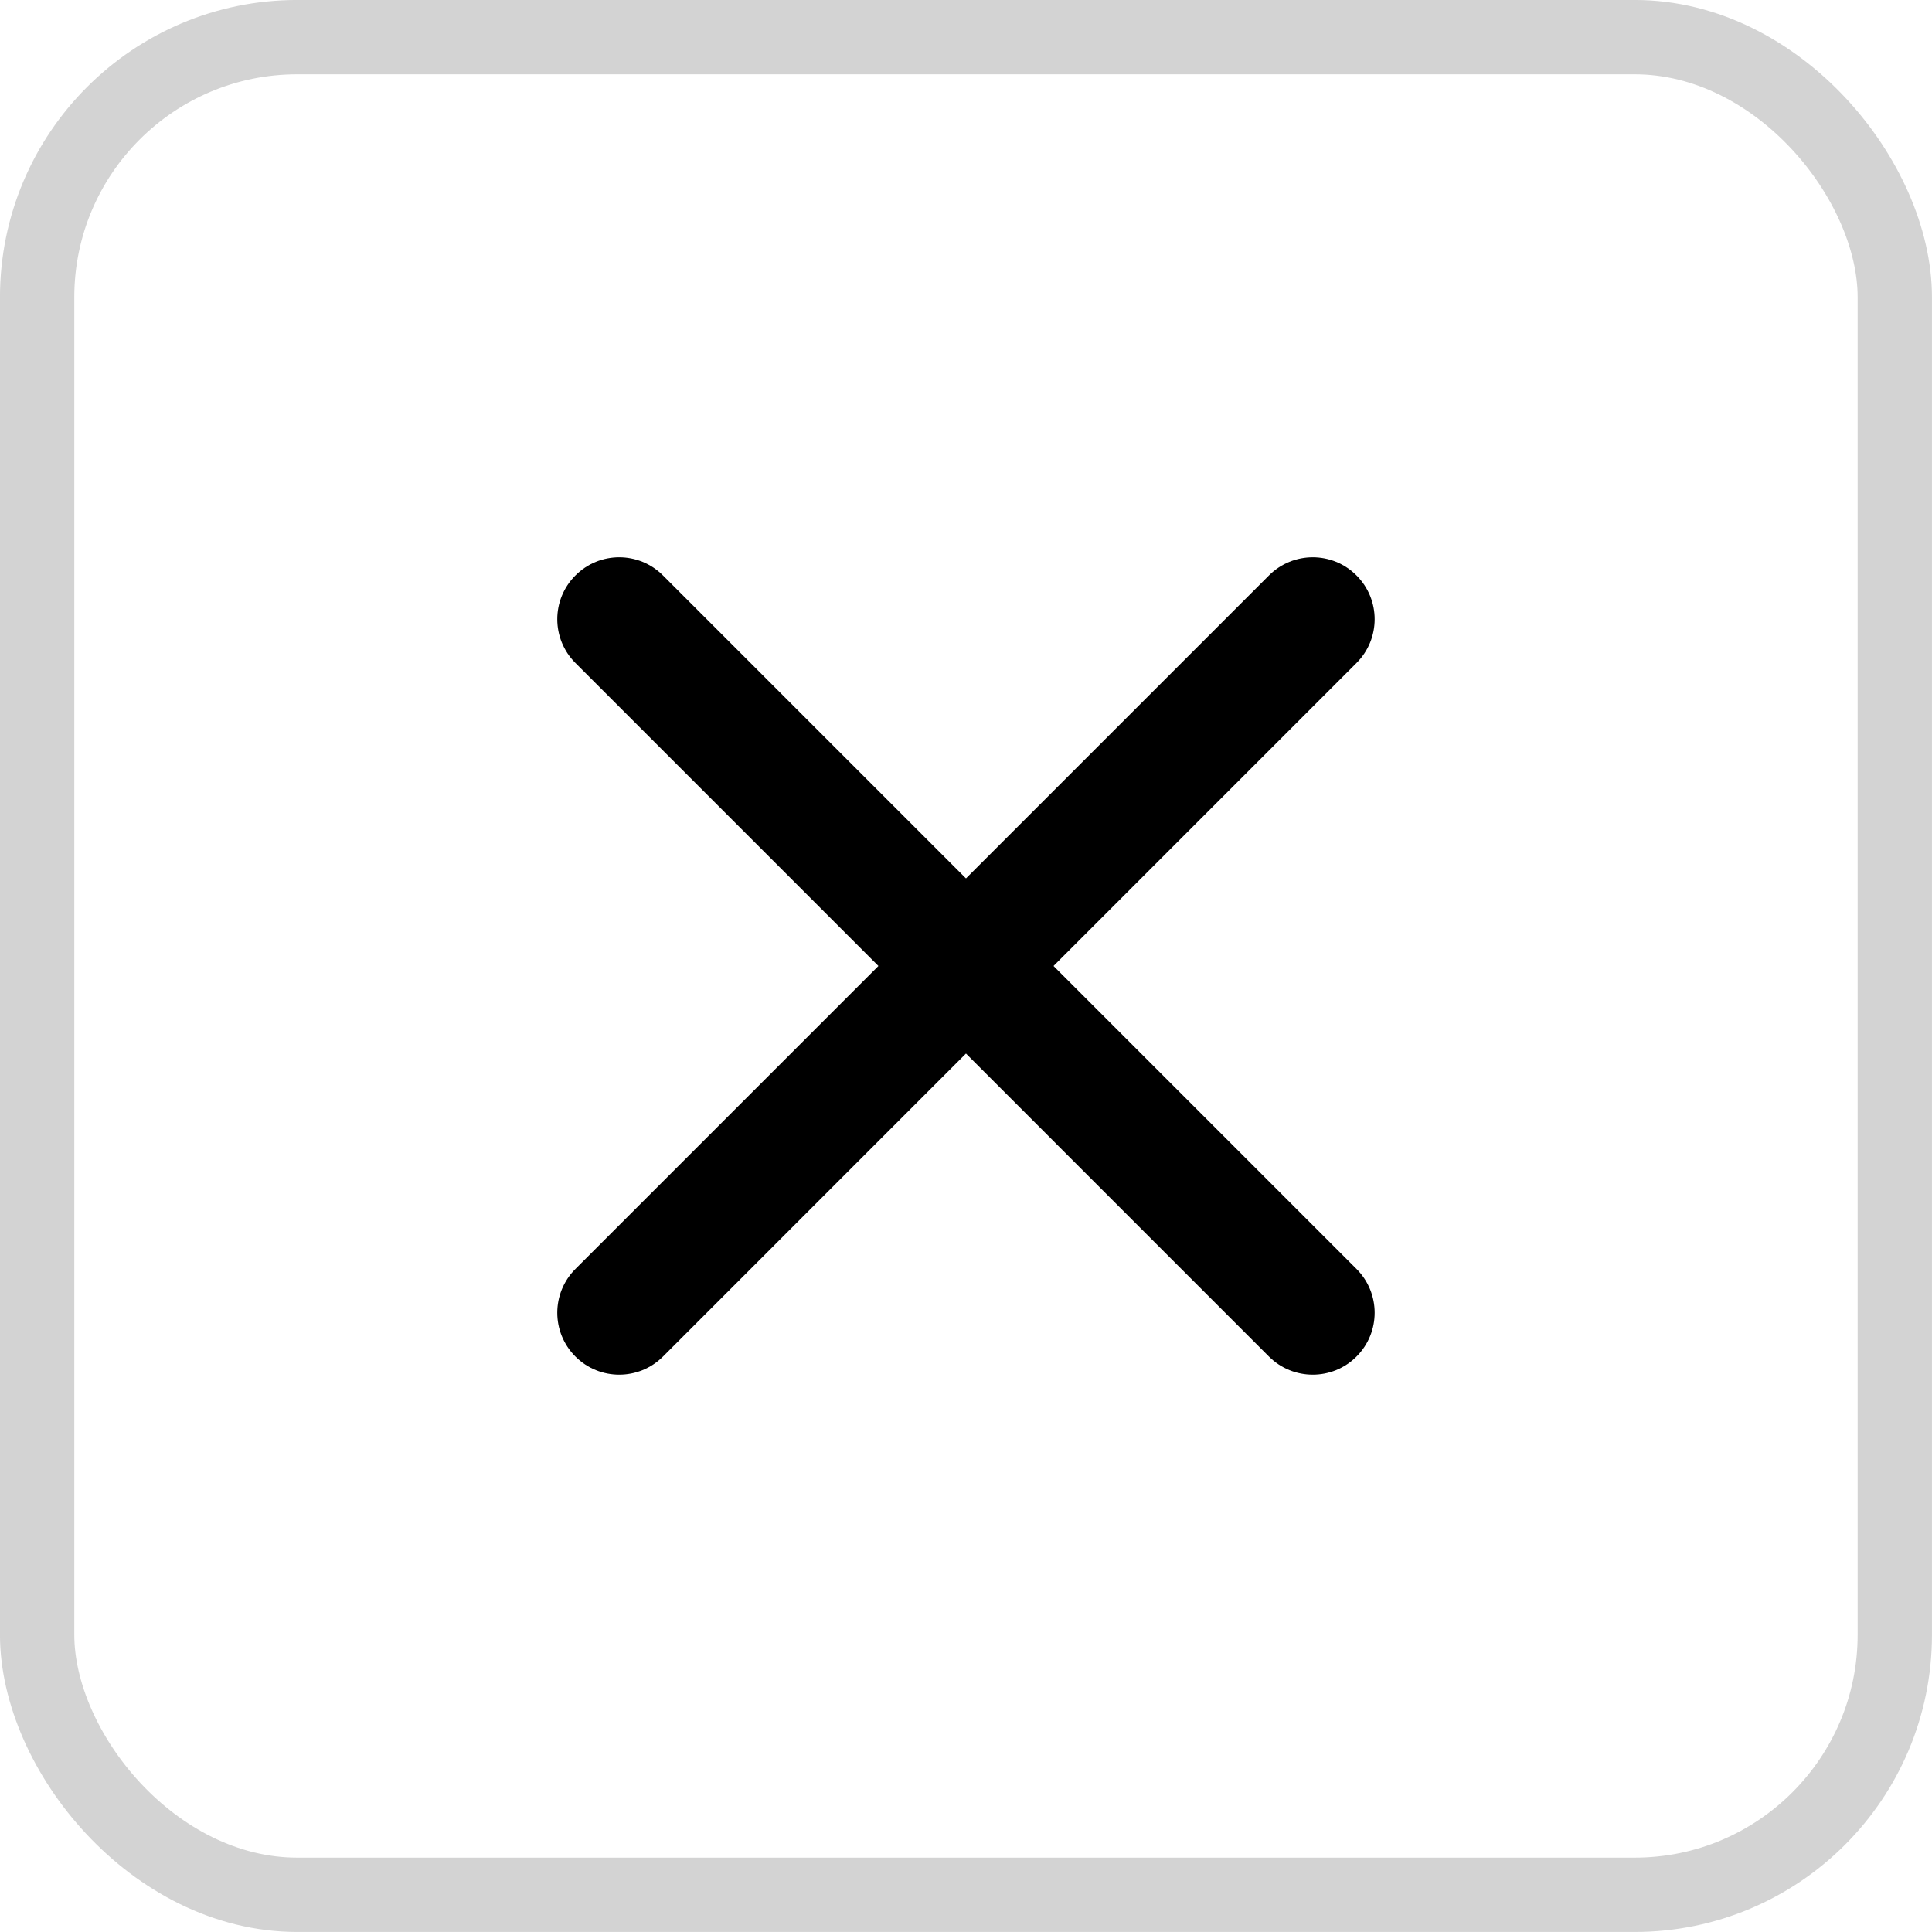
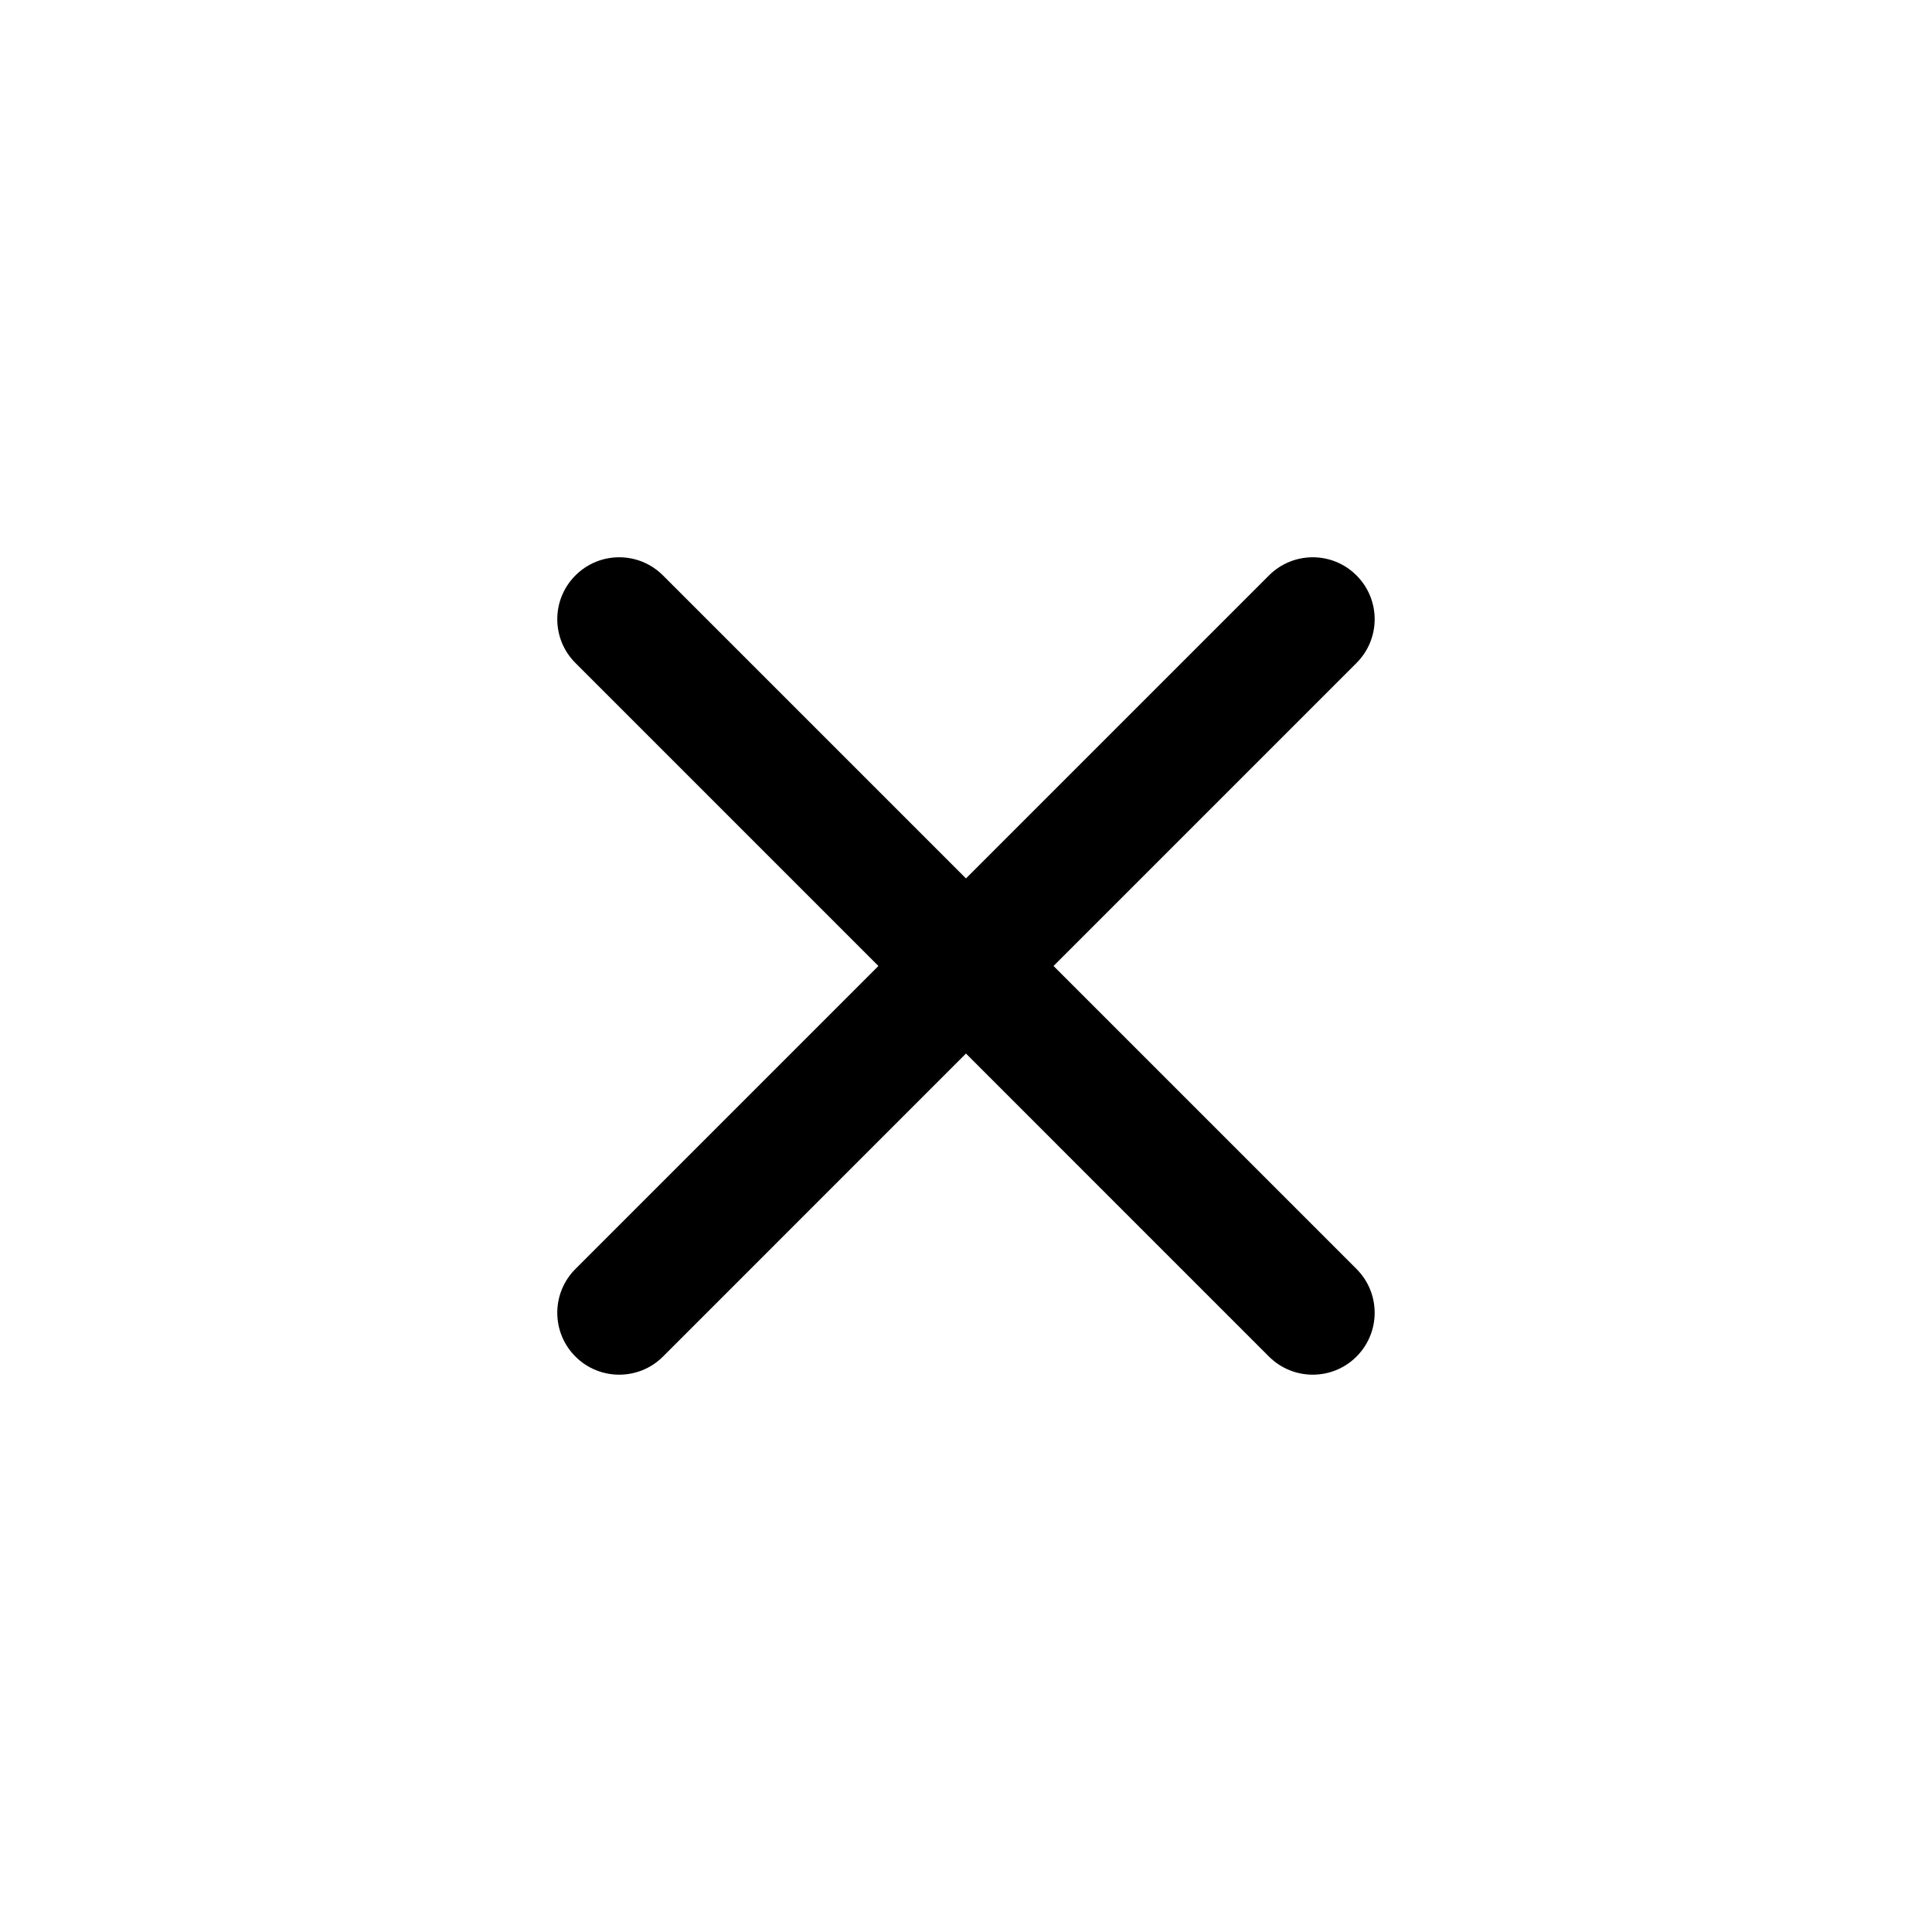
<svg xmlns="http://www.w3.org/2000/svg" width="32" height="32" viewBox="0 0 32 32" fill="none">
-   <rect x="0.615" y="0.615" width="30.769" height="30.769" rx="4.308" stroke="#D3D3D3" stroke-width="1.231" />
  <path d="M9.531 21.018C9.13 21.419 9.13 22.068 9.531 22.469C9.931 22.869 10.581 22.869 10.981 22.469L22.468 10.981C22.869 10.581 22.869 9.931 22.468 9.531C22.068 9.13 21.419 9.13 21.018 9.531L9.531 21.018Z" fill="black" />
  <path d="M10.981 9.531C10.581 9.13 9.931 9.13 9.531 9.531C9.13 9.931 9.13 10.581 9.531 10.981L21.018 22.469C21.419 22.869 22.068 22.869 22.468 22.469C22.869 22.068 22.869 21.419 22.468 21.018L10.981 9.531Z" fill="black" />
</svg>